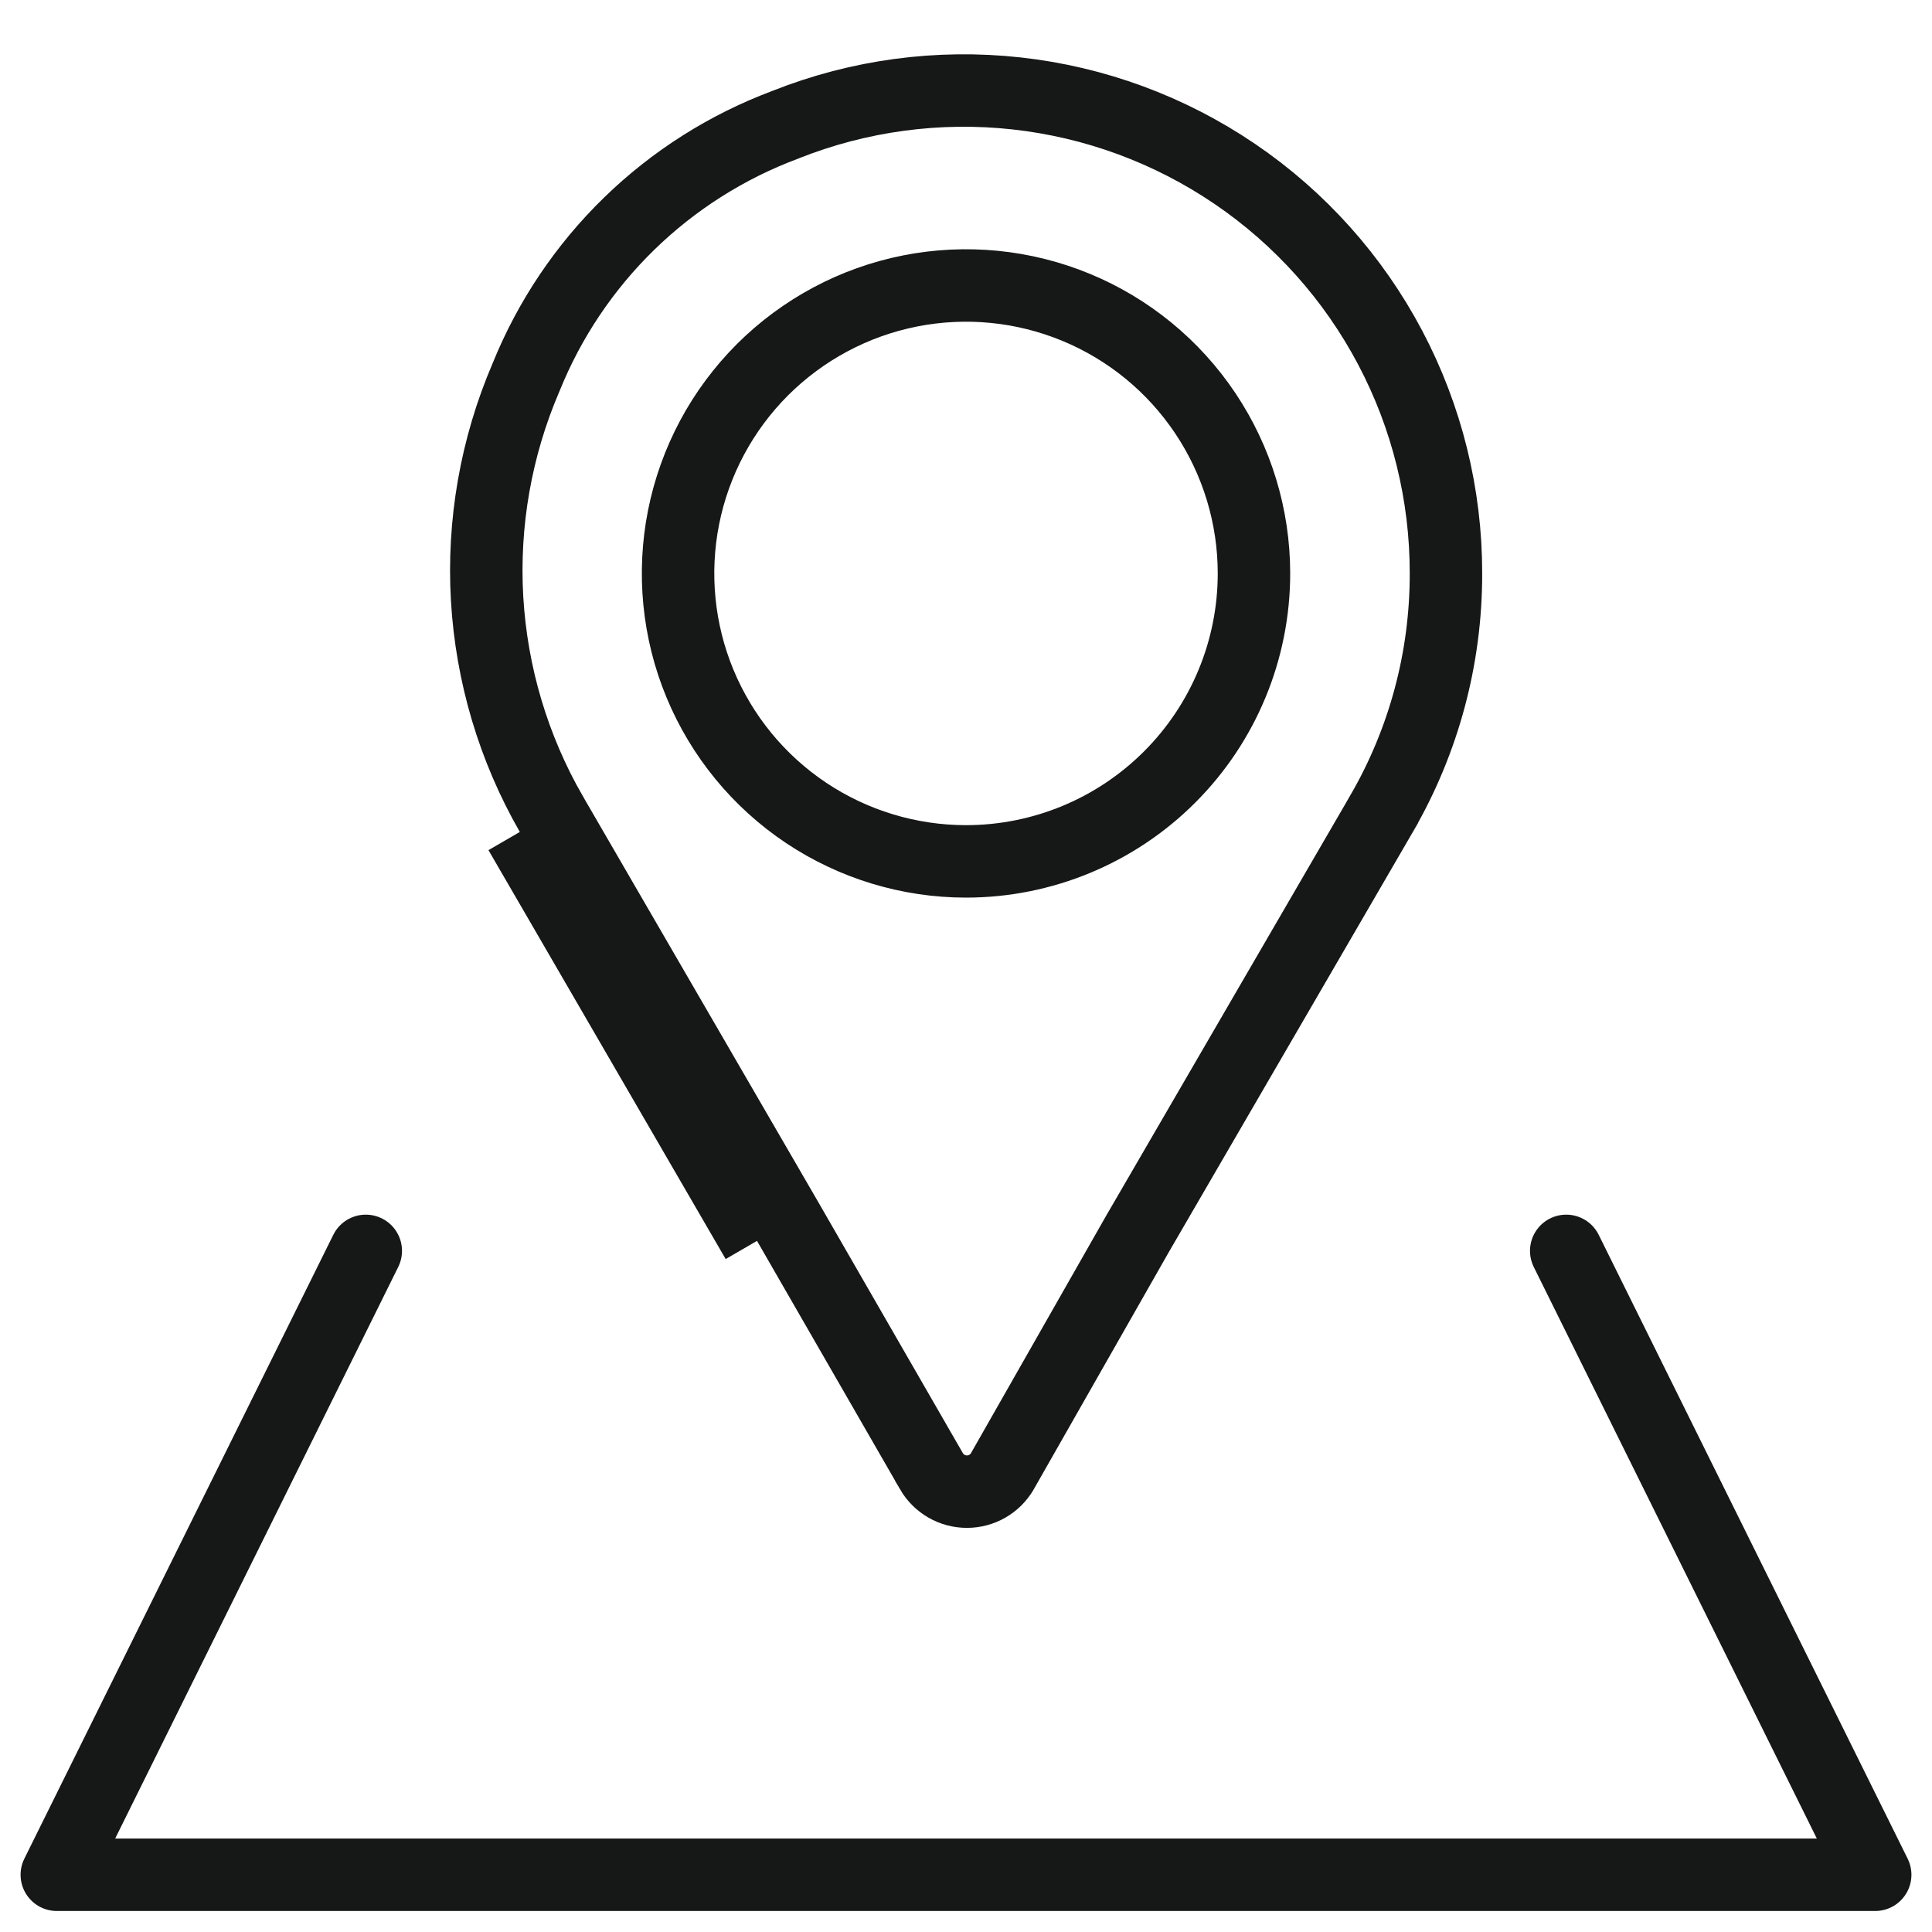
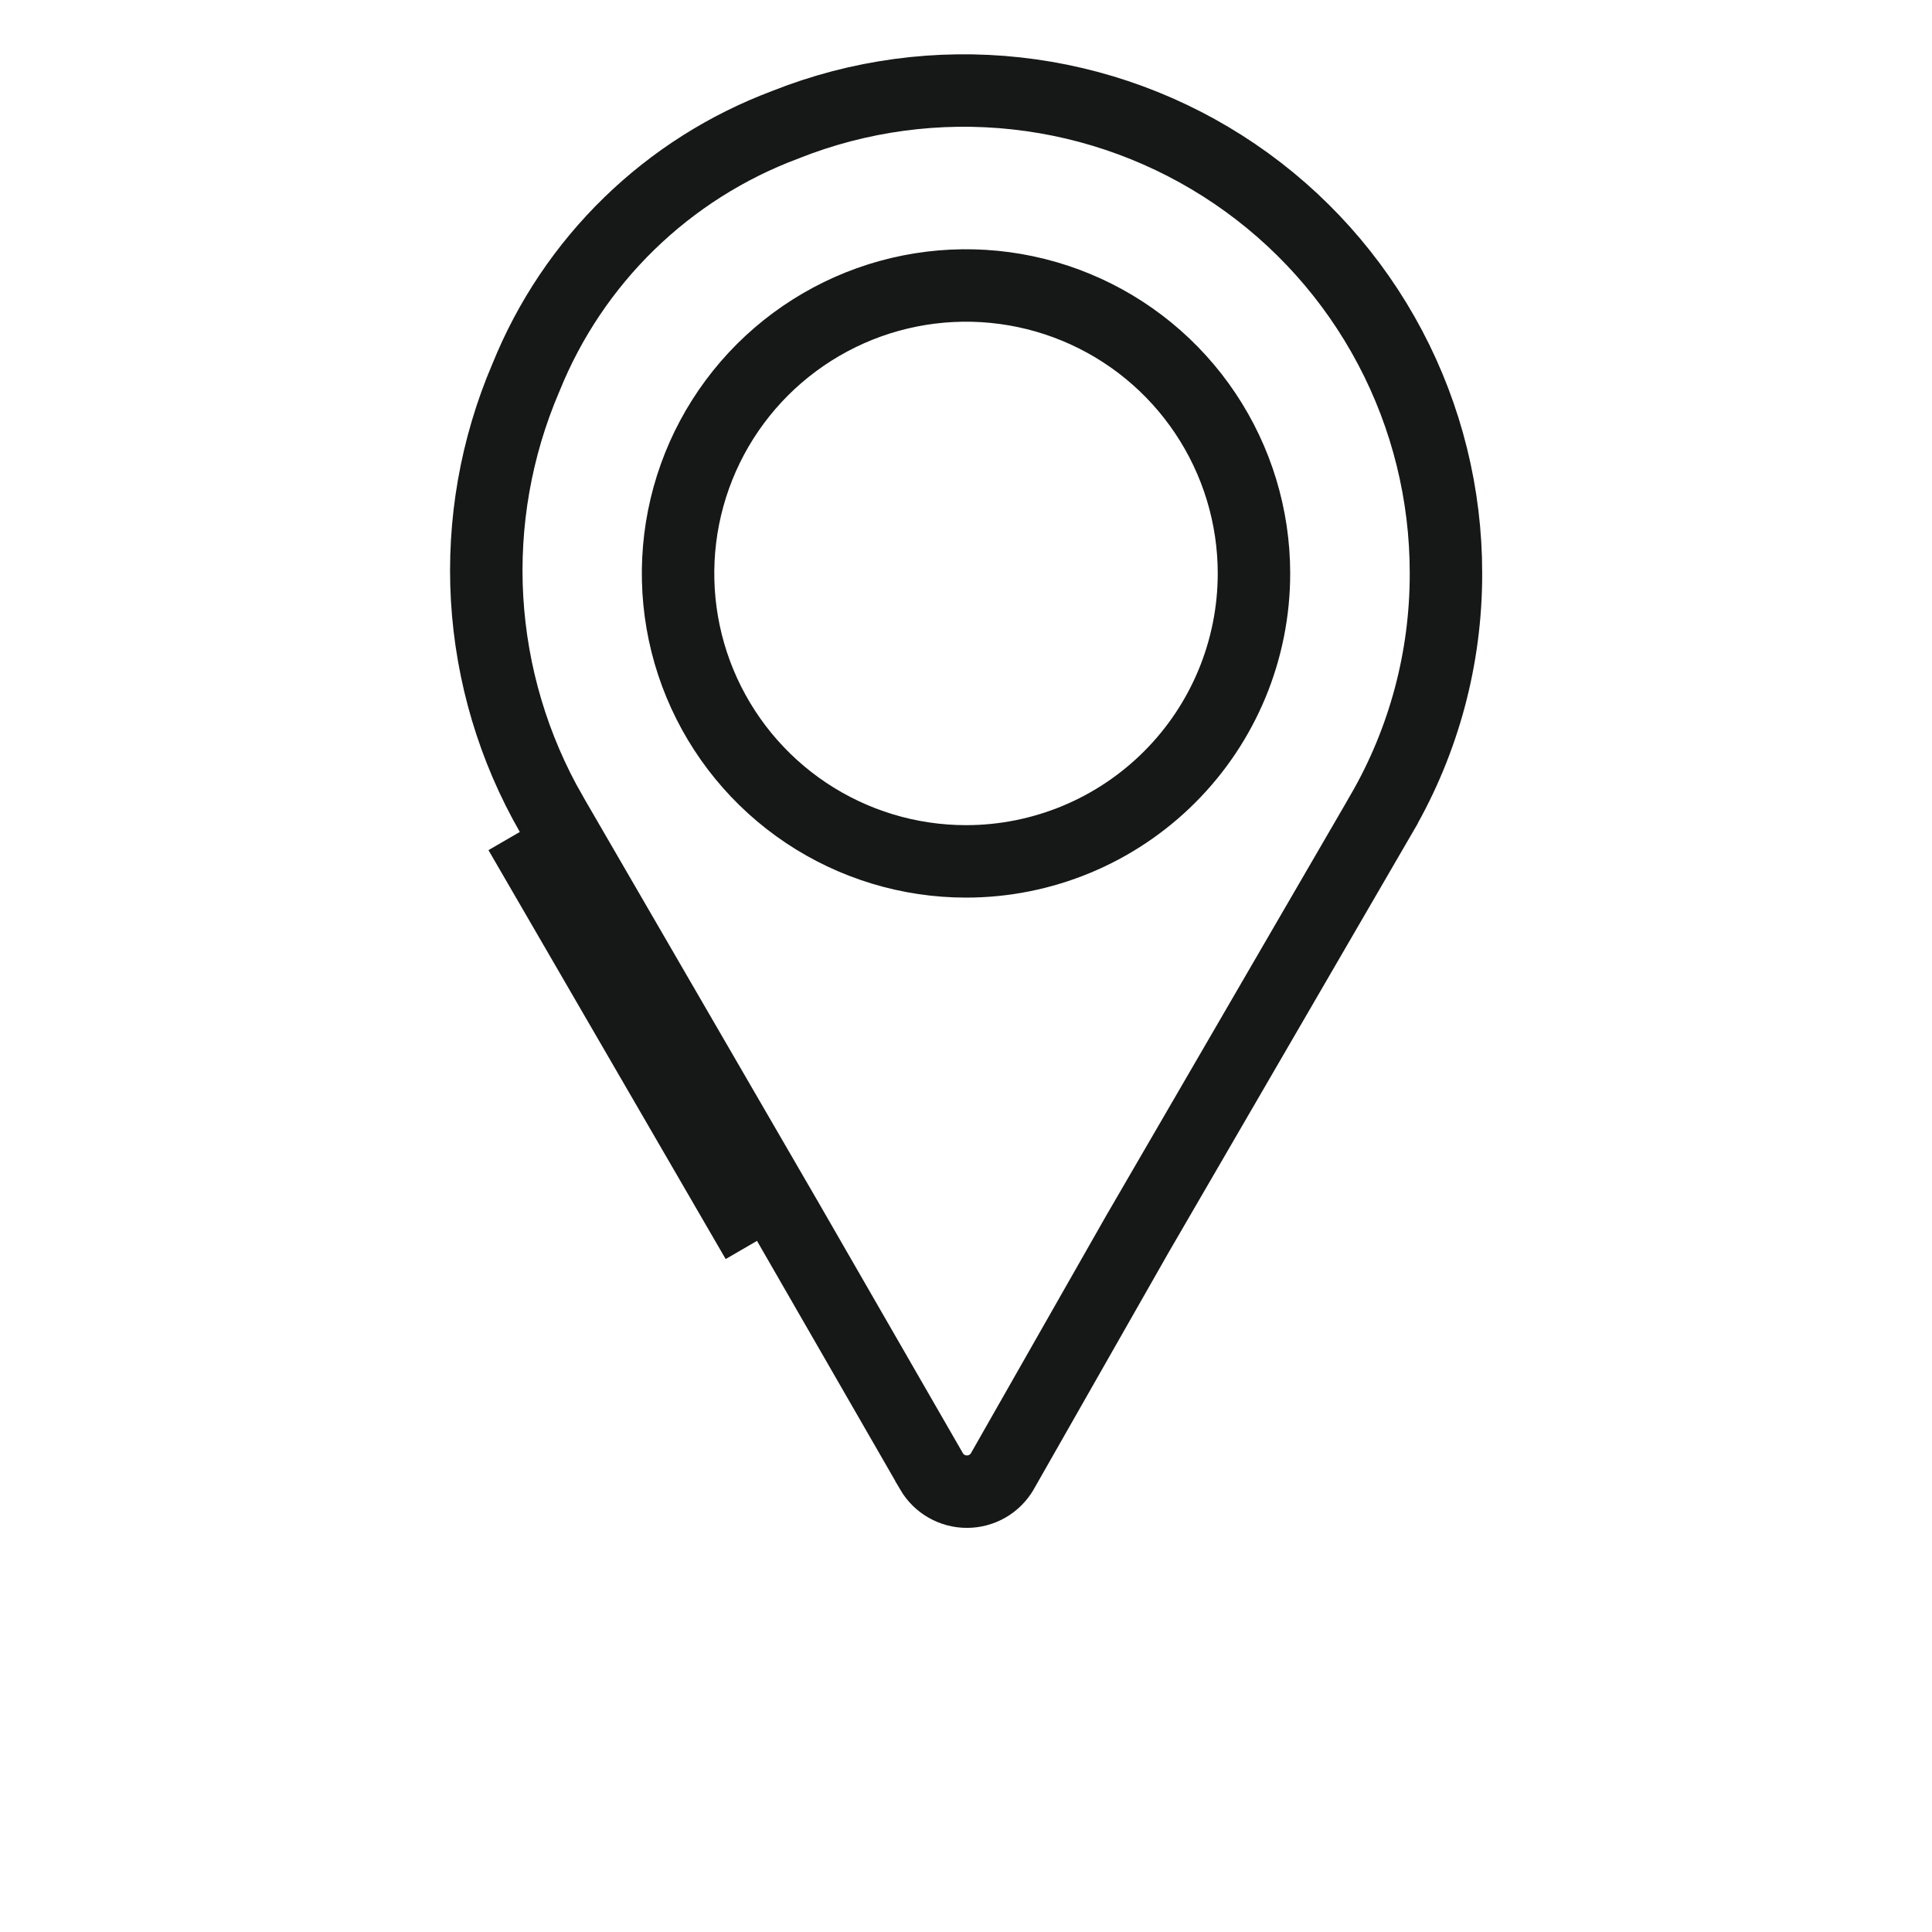
<svg xmlns="http://www.w3.org/2000/svg" fill="none" height="40" viewBox="0 0 40 40" width="40">
-   <path d="M32.427 25.898L38.824 38.815H1.176L7.573 25.898" stroke="#161717" stroke-linecap="round" stroke-linejoin="round" stroke-width="1.5" />
  <path d="M29.937 11.871L29.937 11.873C29.94 13.617 29.482 15.33 28.608 16.839C28.608 16.839 28.608 16.84 28.608 16.84L23.576 25.503L23.576 25.503L23.572 25.509L20.753 30.46C20.753 30.461 20.753 30.462 20.752 30.463C20.677 30.59 20.571 30.696 20.443 30.77C20.314 30.844 20.168 30.883 20.019 30.883C19.87 30.883 19.724 30.844 19.595 30.77C19.467 30.696 19.36 30.59 19.285 30.462C19.285 30.461 19.285 30.461 19.285 30.46L16.323 25.317L16.322 25.315L11.413 16.851C11.412 16.851 11.412 16.85 11.412 16.85C10.631 15.489 10.177 13.965 10.085 12.398C9.994 10.831 10.269 9.264 10.887 7.821L10.89 7.814L10.893 7.807C11.376 6.612 12.102 5.531 13.025 4.632C13.948 3.733 15.049 3.035 16.256 2.584L16.262 2.581L16.27 2.578C17.785 1.977 19.425 1.756 21.045 1.934C22.666 2.112 24.218 2.685 25.567 3.602C26.915 4.518 28.018 5.751 28.78 7.193C29.542 8.634 29.939 10.241 29.937 11.871ZM10.762 17.225L15.673 25.691L10.762 17.225ZM16.688 16.829C17.669 17.484 18.821 17.834 20 17.834C21.581 17.834 23.098 17.206 24.216 16.087C25.334 14.97 25.962 13.453 25.962 11.872C25.962 10.693 25.612 9.54 24.957 8.56C24.302 7.579 23.371 6.815 22.282 6.364C21.192 5.913 19.994 5.795 18.837 6.025C17.681 6.255 16.619 6.823 15.785 7.656C14.951 8.49 14.383 9.552 14.153 10.709C13.923 11.865 14.041 13.064 14.492 14.153C14.944 15.243 15.708 16.174 16.688 16.829Z" stroke="#161717" stroke-width="1.5" />
</svg>